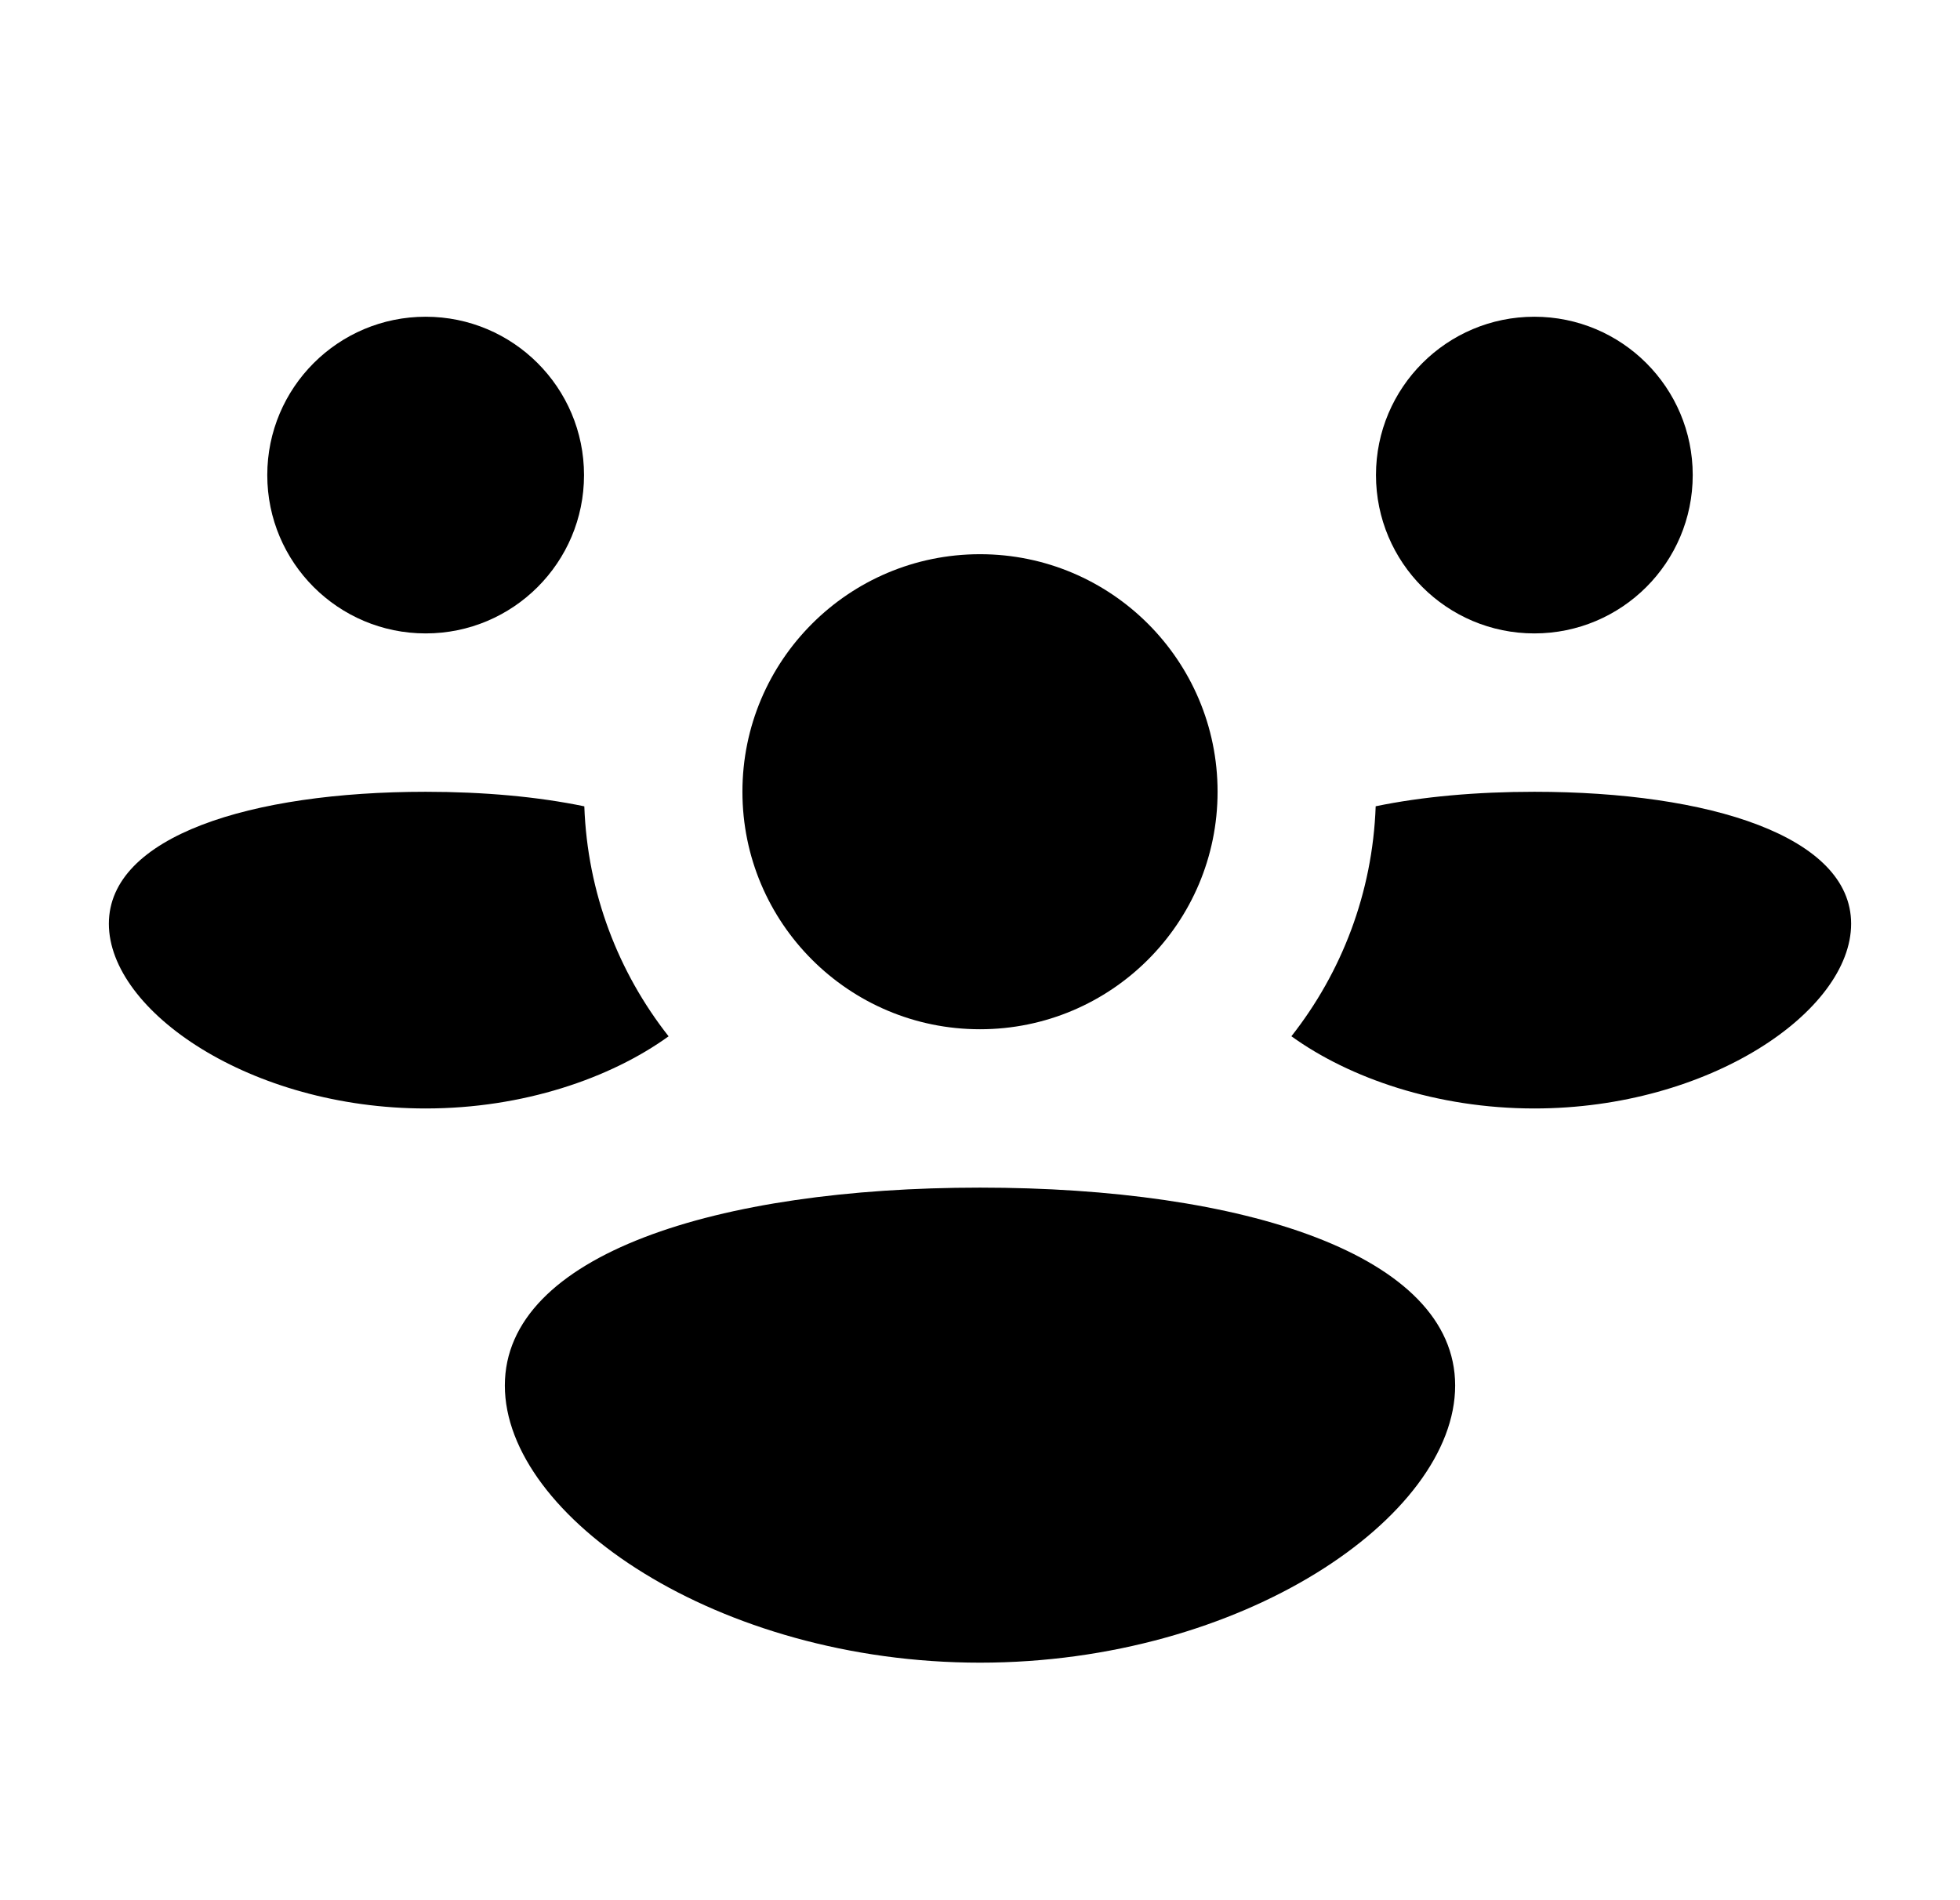
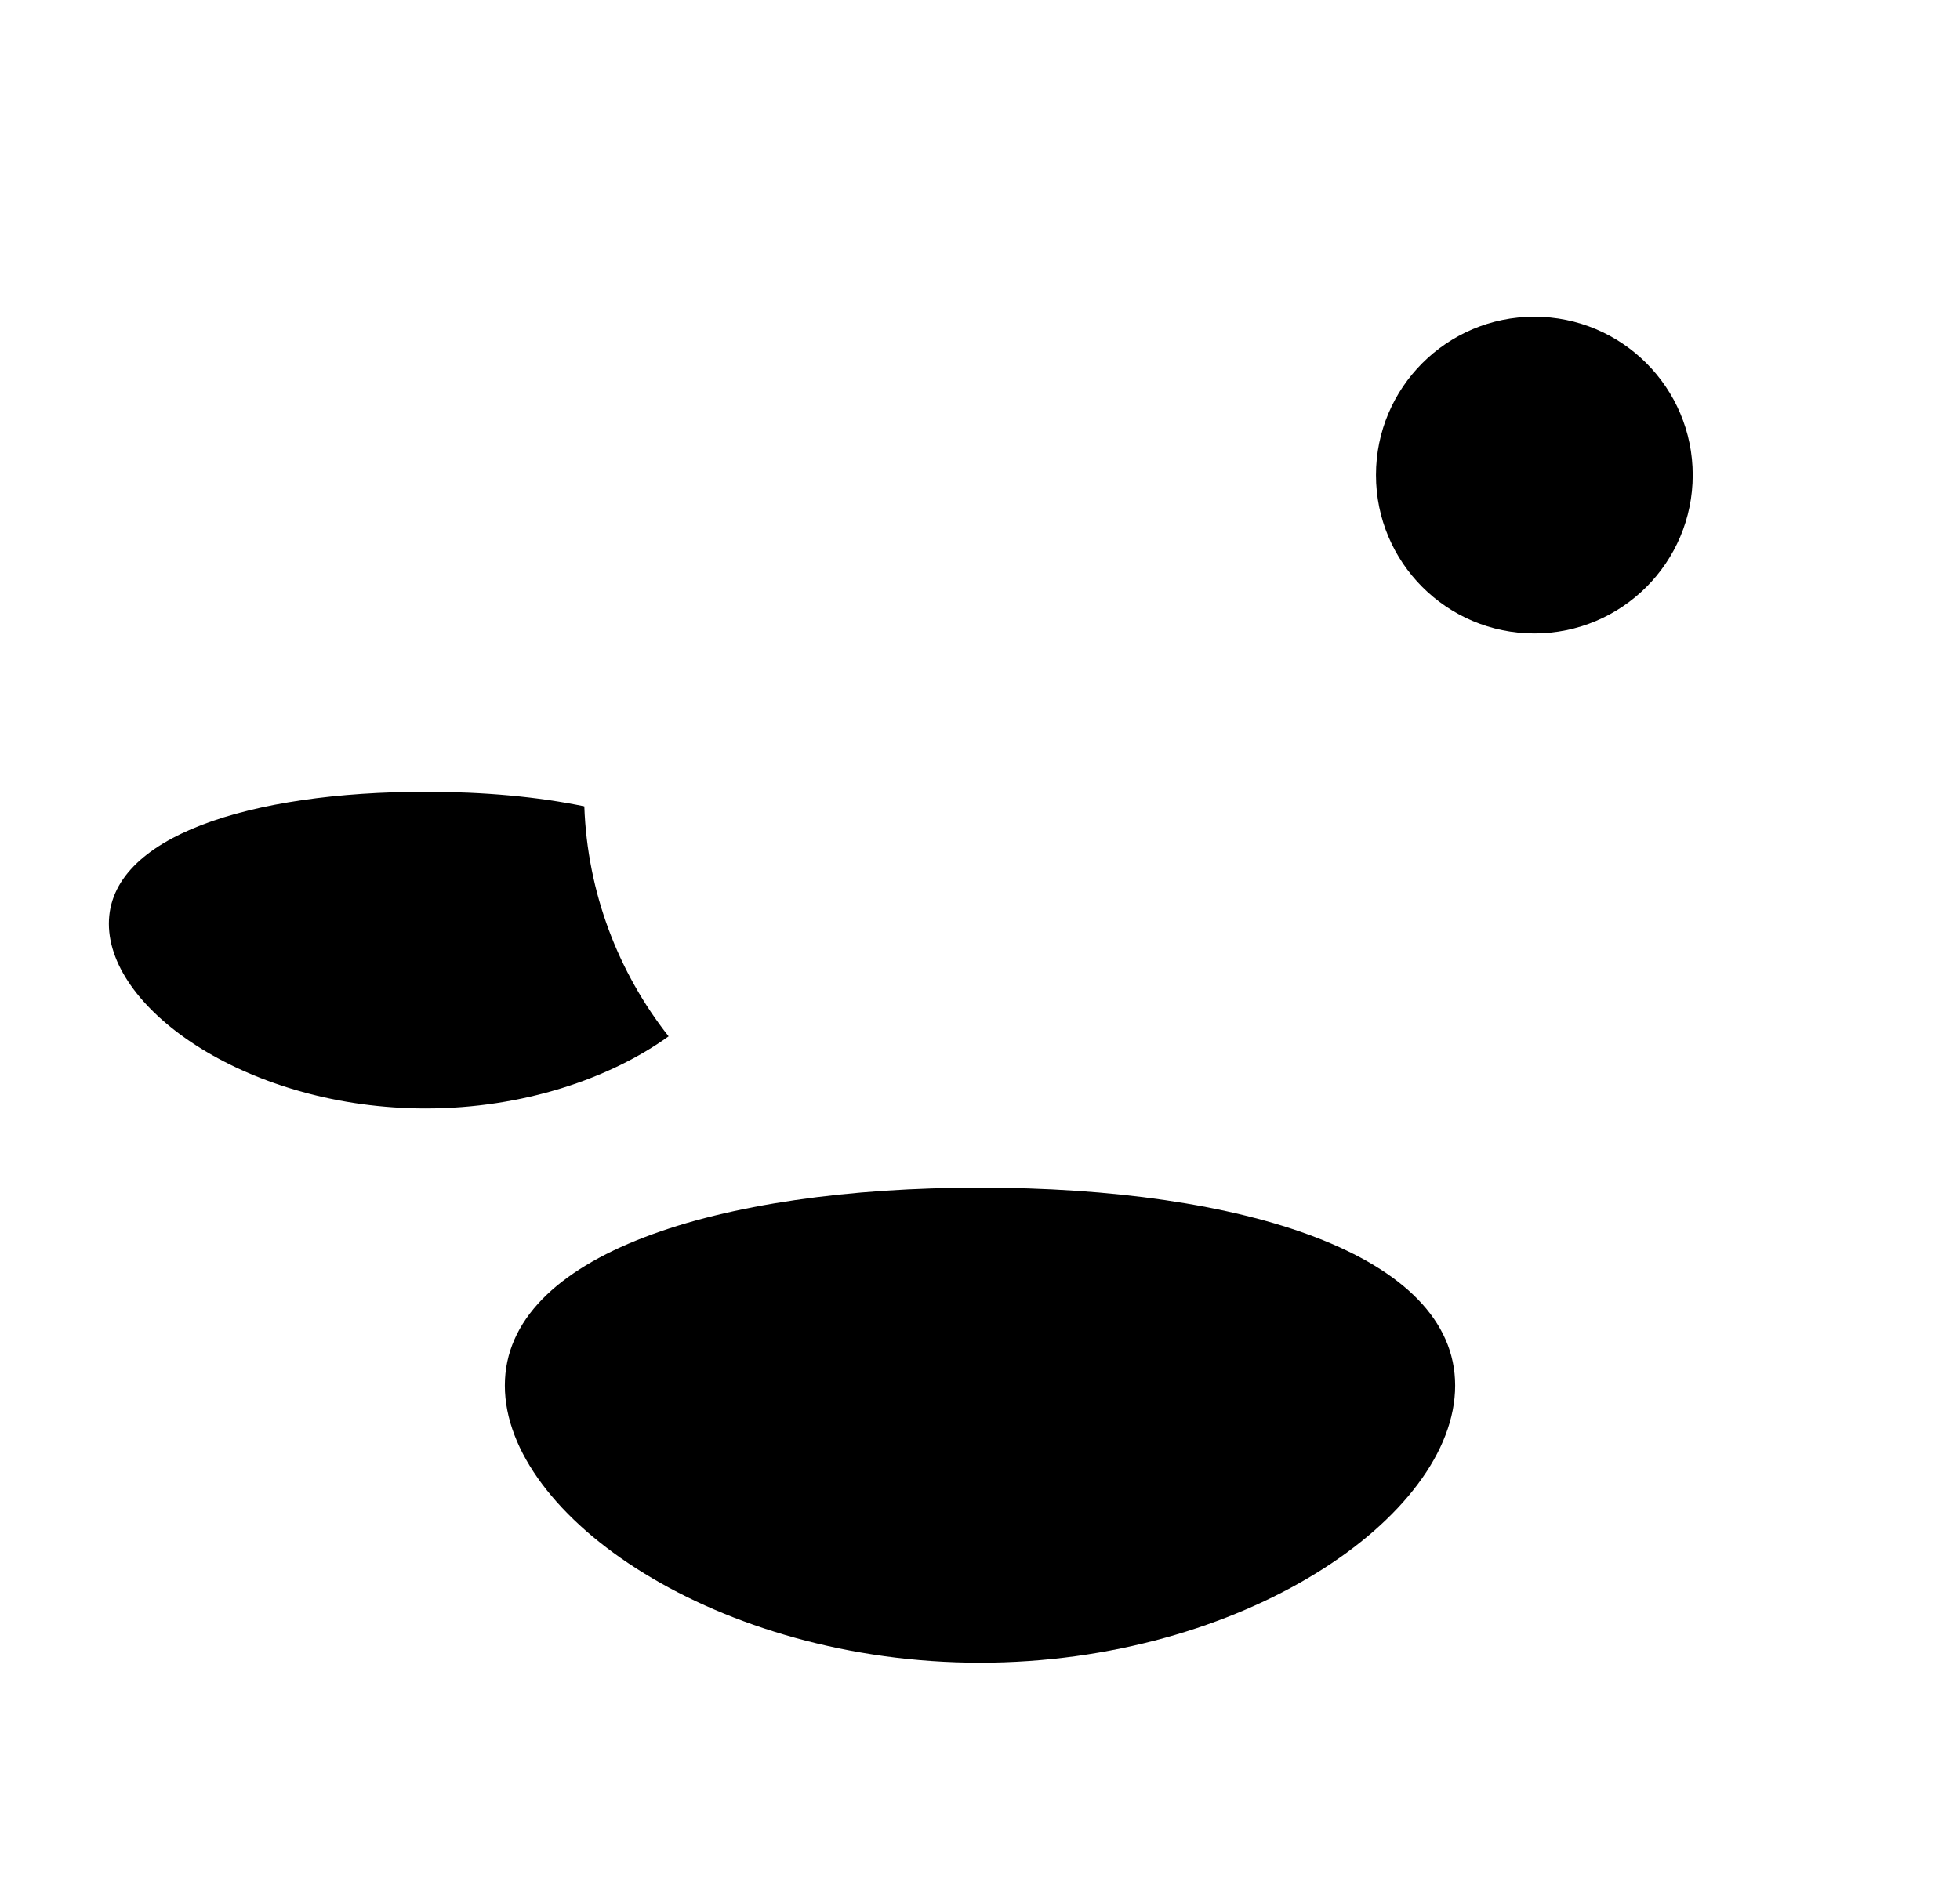
<svg xmlns="http://www.w3.org/2000/svg" width="33" height="32" viewBox="0 0 33 32" fill="none">
  <path d="M28.5 8C28.5 9.473 27.306 10.667 25.833 10.667C24.361 10.667 23.167 9.473 23.167 8C23.167 6.528 24.361 5.334 25.833 5.334C27.306 5.334 28.5 6.528 28.5 8Z" fill="black" />
-   <path d="M31.167 15.556C31.167 17.029 28.779 18.667 25.833 18.667C24.191 18.667 22.722 18.157 21.743 17.451C22.588 16.377 23.11 15.038 23.162 13.578C23.948 13.415 24.86 13.334 25.833 13.334C28.779 13.334 31.167 14.083 31.167 15.556Z" fill="black" />
  <path d="M11.257 17.452C10.412 16.378 9.89 15.038 9.838 13.579C9.052 13.416 8.14 13.334 7.167 13.334C4.221 13.334 1.833 14.083 1.833 15.556C1.833 17.029 4.221 18.667 7.167 18.667C8.809 18.667 10.278 18.158 11.257 17.452Z" fill="black" />
-   <path d="M9.833 8.001C9.833 9.473 8.639 10.667 7.167 10.667C5.694 10.667 4.5 9.473 4.5 8.001C4.5 6.528 5.694 5.334 7.167 5.334C8.639 5.334 9.833 6.528 9.833 8.001Z" fill="black" />
-   <path d="M20.5 13.333C20.5 15.542 18.709 17.333 16.5 17.333C14.291 17.333 12.5 15.542 12.5 13.333C12.5 11.124 14.291 9.333 16.5 9.333C18.709 9.333 20.5 11.124 20.5 13.333Z" fill="black" />
  <path d="M24.5 23.333C24.5 25.542 20.918 28 16.5 28C12.082 28 8.5 25.542 8.5 23.333C8.5 21.124 12.082 20 16.5 20C20.918 20 24.5 21.124 24.5 23.333Z" fill="black" />
</svg>